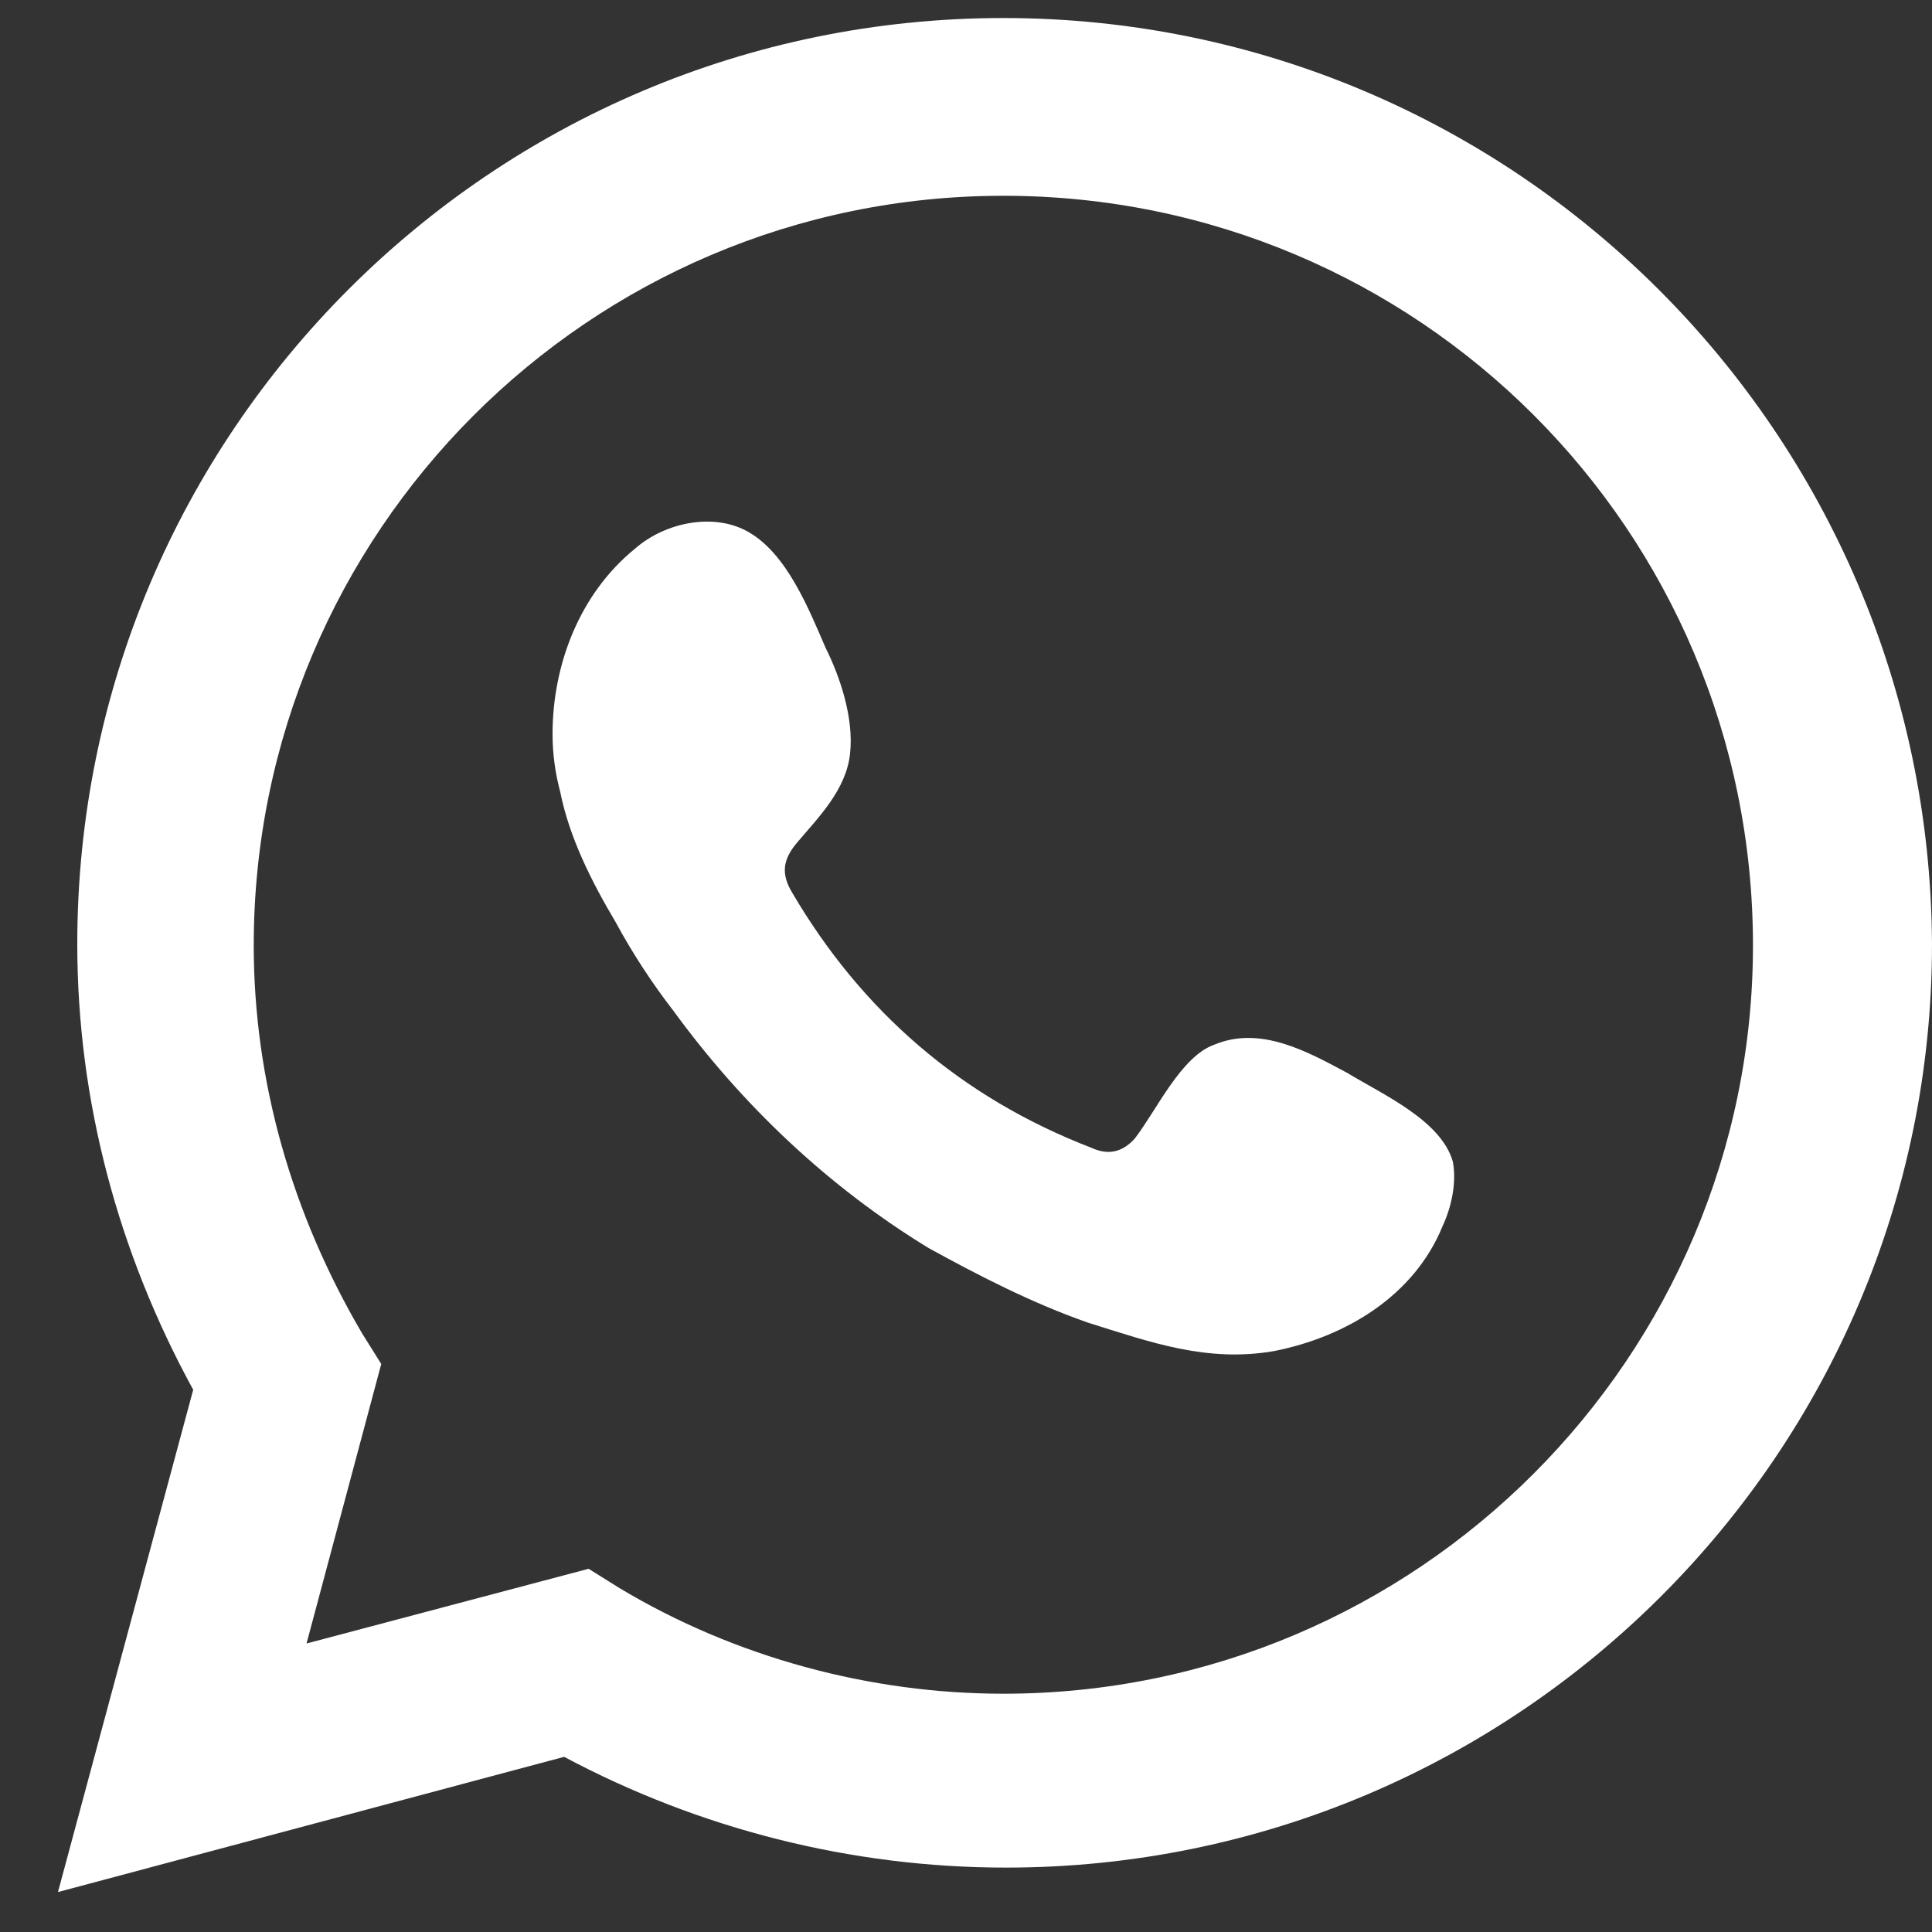
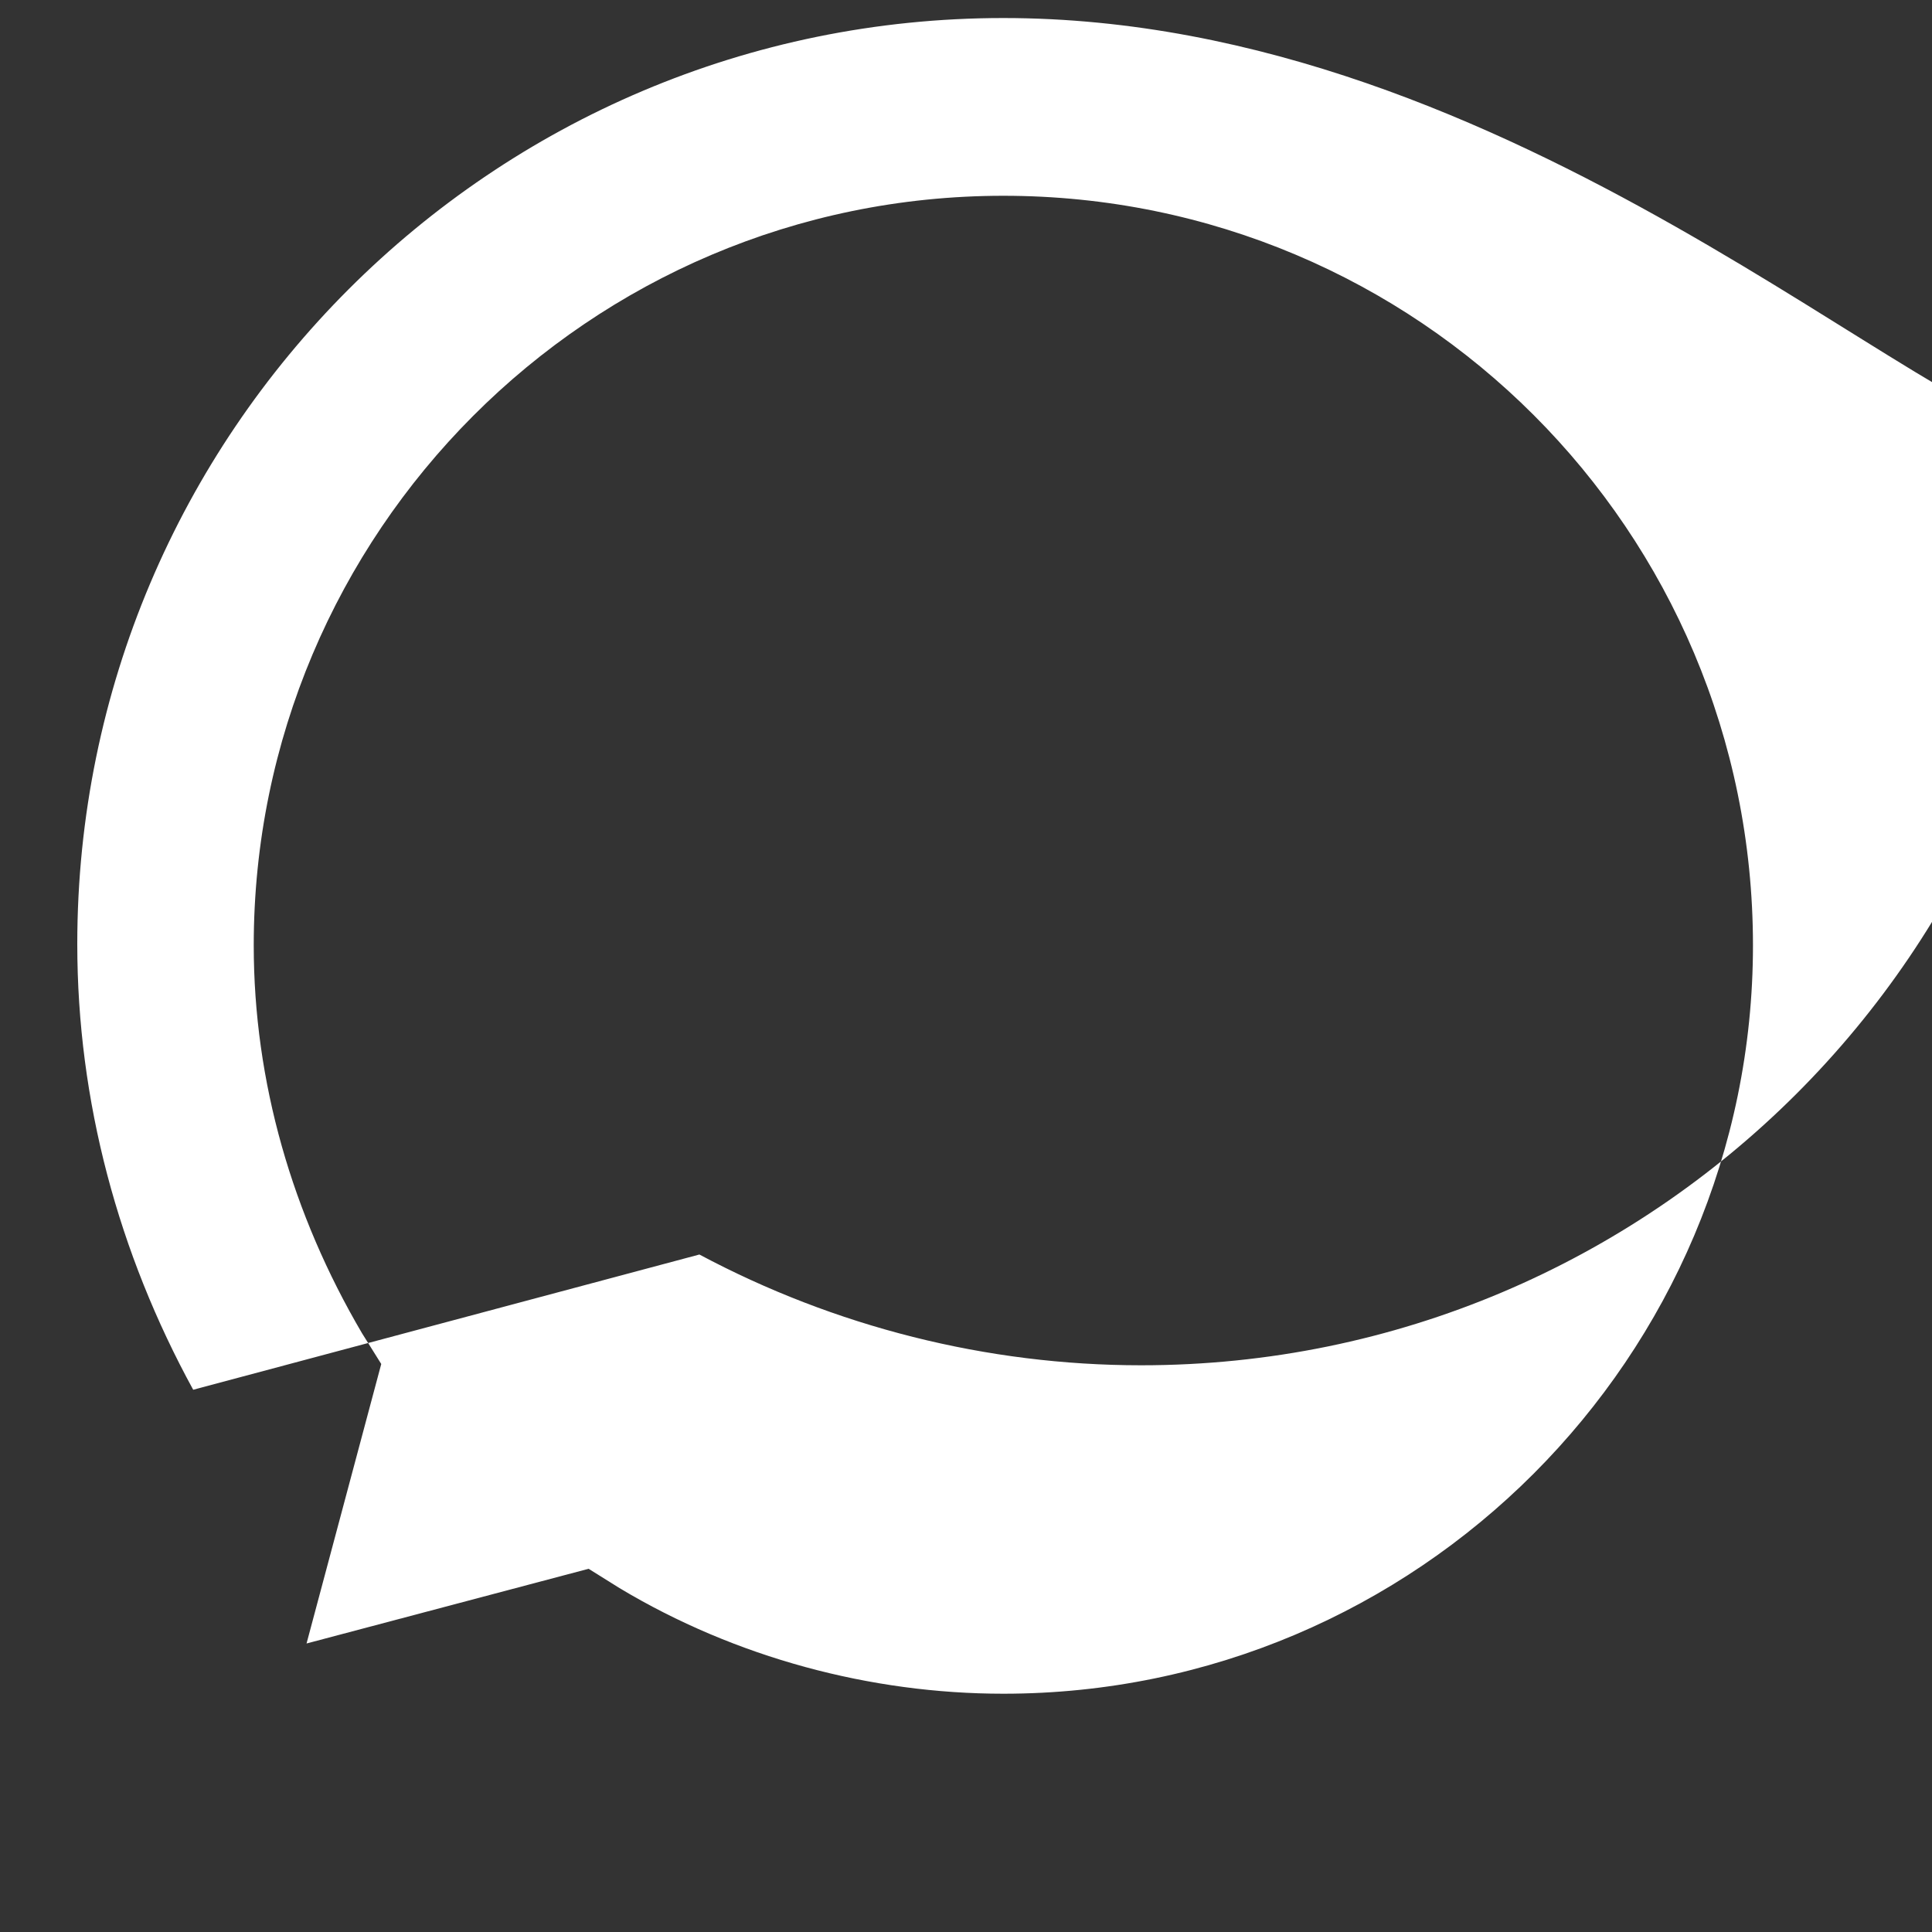
<svg xmlns="http://www.w3.org/2000/svg" version="1.1" id="Capa_1" x="0px" y="0px" viewBox="0 0 150 150" style="enable-background:new 0 0 150 150;" xml:space="preserve">
  <rect x="0" y="0" width="150" height="150" fill="#333333" stroke="none" />
  <style type="text/css">
	.st0{fill:#FFFFFF;}
</style>
  <g>
    <g>
-       <path class="st0" d="M77.9,1.4C38.2,1.4,6,33.6,6,73.3c0,12.2,3.2,24,9,34.6L4.5,146.9l39.3-10.5c10.5,5.6,22.3,8.6,34.3,8.6    c39.7,0,71.9-32.2,71.9-71.7C149.8,33.6,117.6,1.4,77.9,1.4z M77.9,131.5c-10.3,0-20.8-2.8-29.8-8.2l-2.4-1.5l-21.9,5.8l5.8-21.7    l-1.5-2.4c-5.4-9.2-8.4-19.5-8.4-30.1c0-32,26-58.2,58.2-58.2s58.2,26,58.2,58.2C136.1,105.3,110.1,131.5,77.9,131.5z" />
-       <path class="st0" d="M112,95.2c-2.2,5.4-7.5,8.6-13.1,9.7c-5.2,0.9-9.6-0.7-14.4-2.2c-4.3-1.5-8.4-3.6-12.4-5.8    c-7.7-4.7-14.4-11-19.8-18.4c-1.7-2.2-3.2-4.5-4.5-6.9c-1.9-3.2-3.6-6.6-4.3-10.1c-0.4-1.5-0.6-3-0.6-4.5c0-5.4,2.1-10.9,6.4-14.4    c2.4-2.1,6.2-2.8,8.8-1.3c3,1.7,4.7,6,6,9c1.1,2.2,2.2,5.4,1.9,8.2s-2.4,4.9-4.1,6.9c-1.1,1.3-1.3,2.4-0.4,3.9    c5.4,9.2,13.1,15.9,23.2,19.8c1.3,0.6,2.4,0.4,3.4-0.7c1.7-2.2,3.6-6.4,6.2-7.3c3.6-1.5,7.3,0.6,10.3,2.2c2.8,1.7,7.3,3.7,8.2,6.9    C113.1,91.8,112.7,93.7,112,95.2z" />
+       <path class="st0" d="M77.9,1.4C38.2,1.4,6,33.6,6,73.3c0,12.2,3.2,24,9,34.6l39.3-10.5c10.5,5.6,22.3,8.6,34.3,8.6    c39.7,0,71.9-32.2,71.9-71.7C149.8,33.6,117.6,1.4,77.9,1.4z M77.9,131.5c-10.3,0-20.8-2.8-29.8-8.2l-2.4-1.5l-21.9,5.8l5.8-21.7    l-1.5-2.4c-5.4-9.2-8.4-19.5-8.4-30.1c0-32,26-58.2,58.2-58.2s58.2,26,58.2,58.2C136.1,105.3,110.1,131.5,77.9,131.5z" />
    </g>
  </g>
</svg>